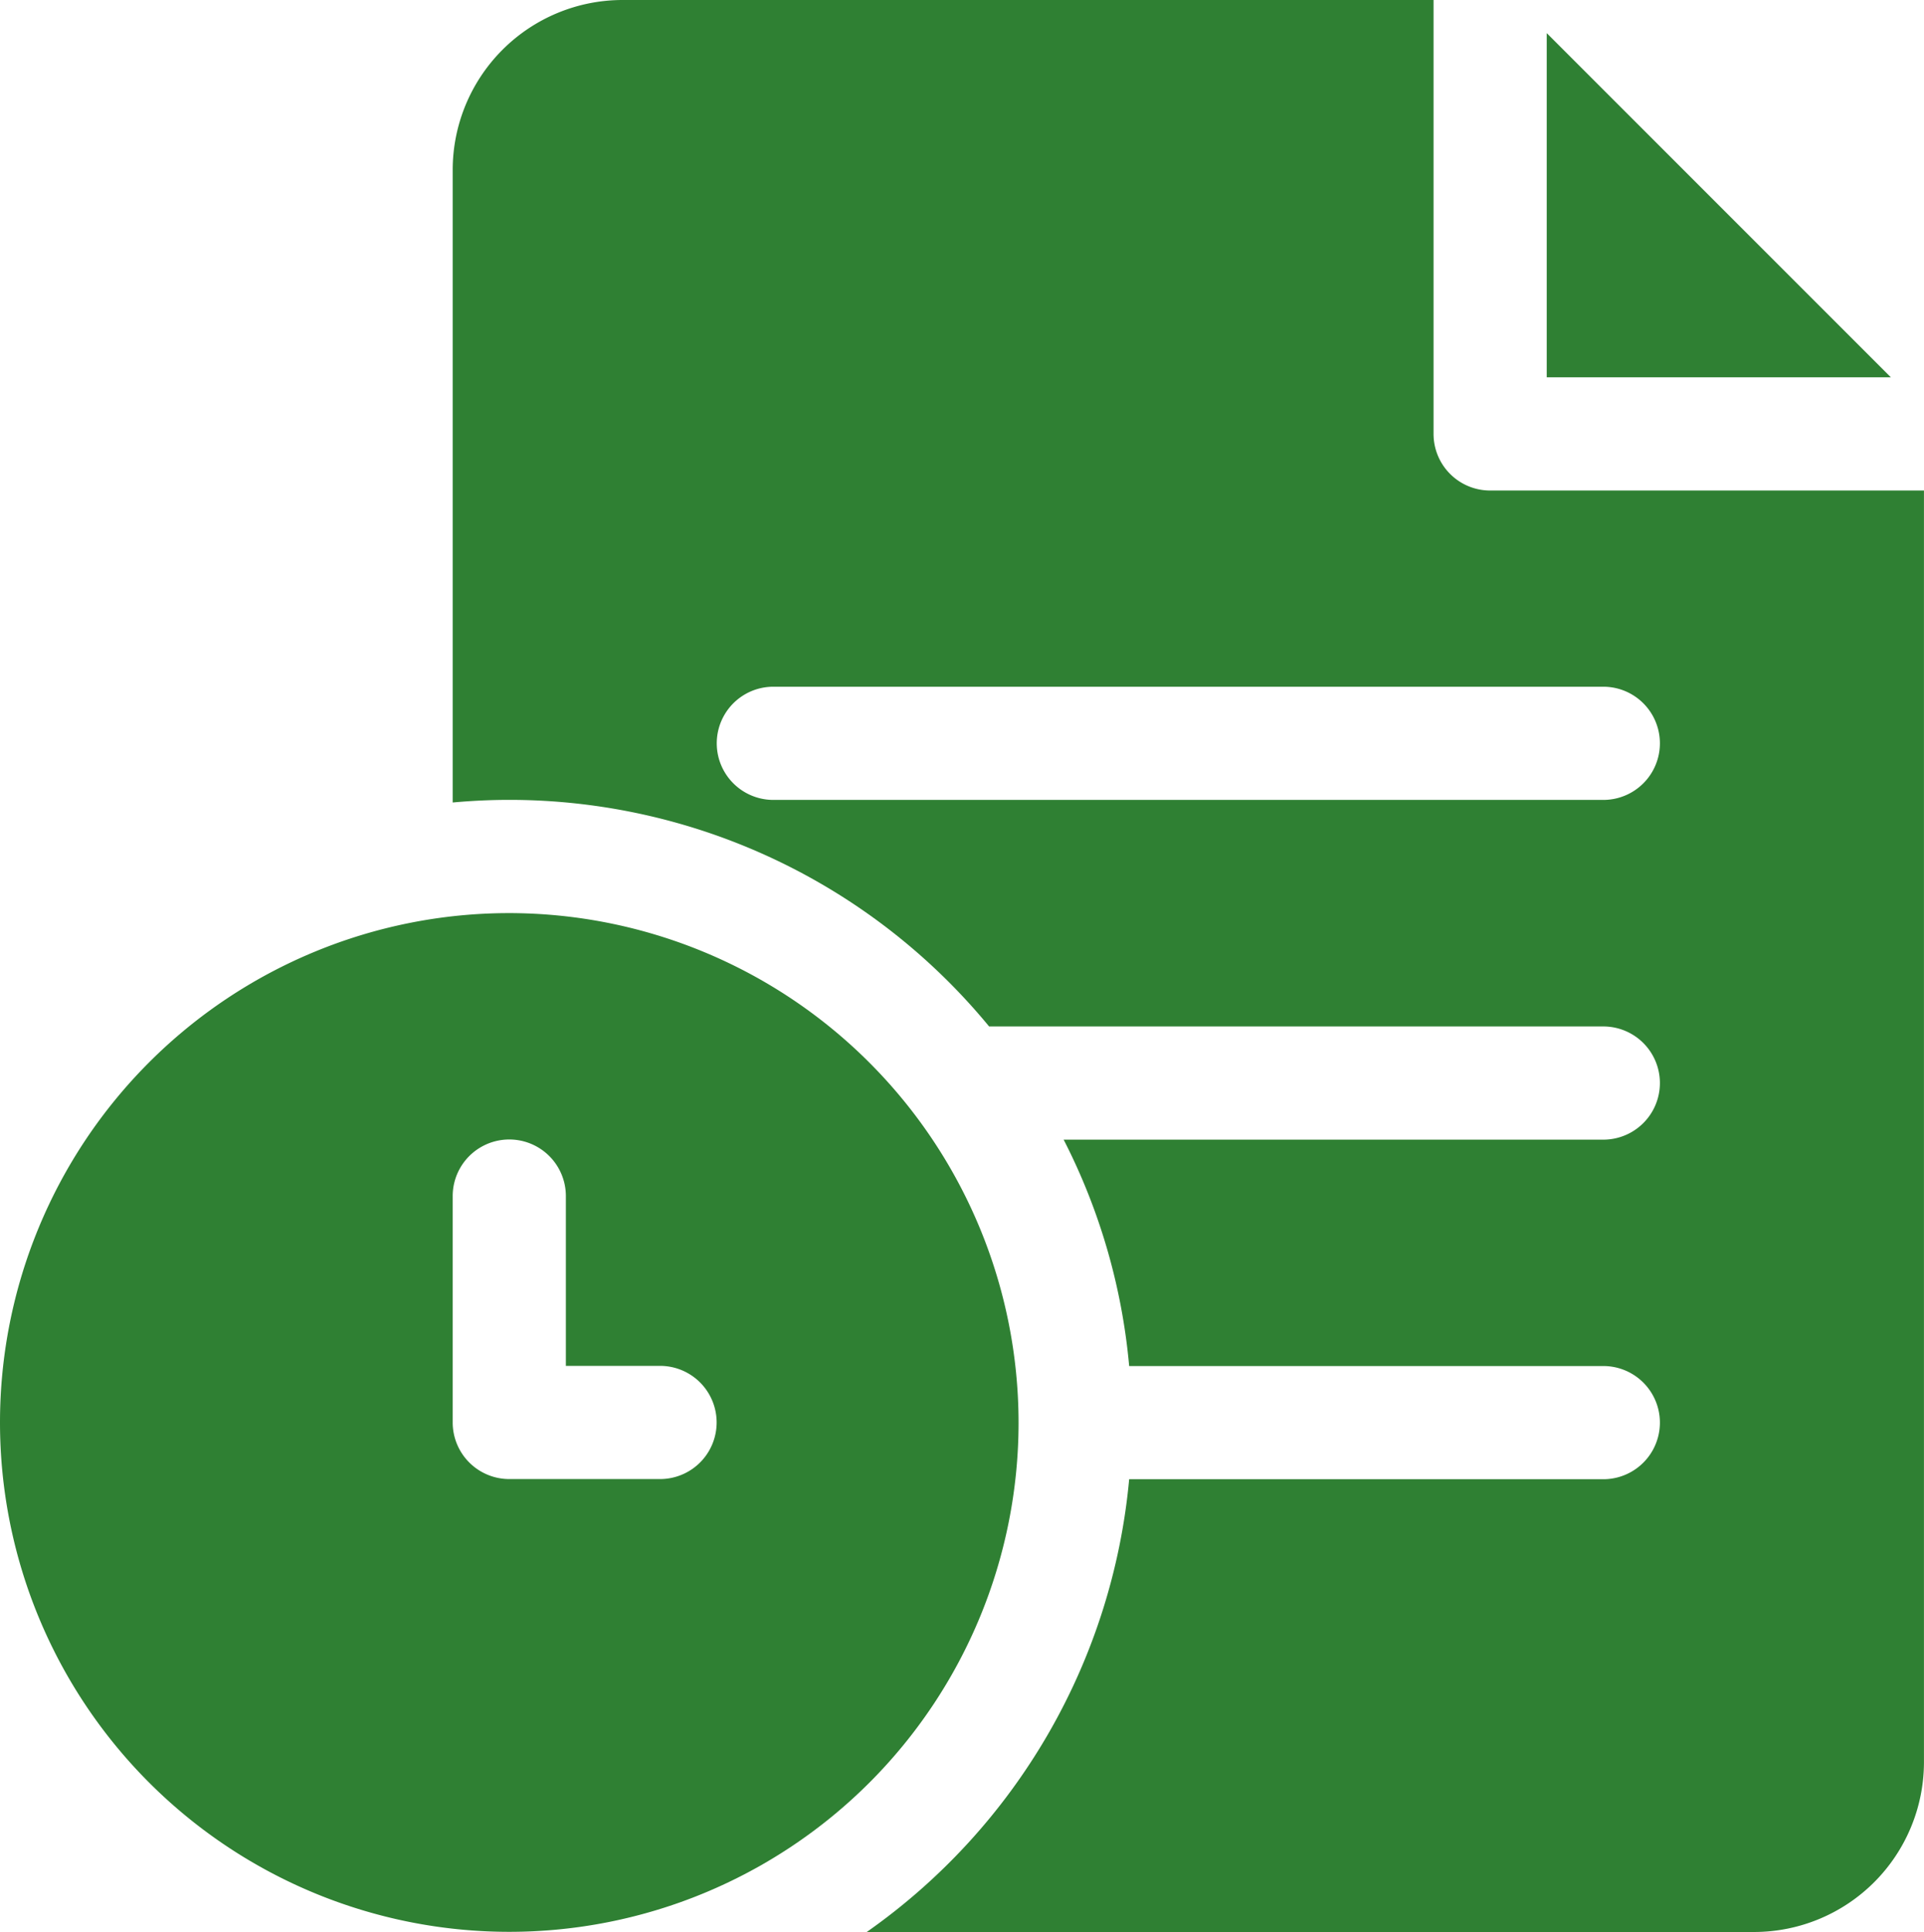
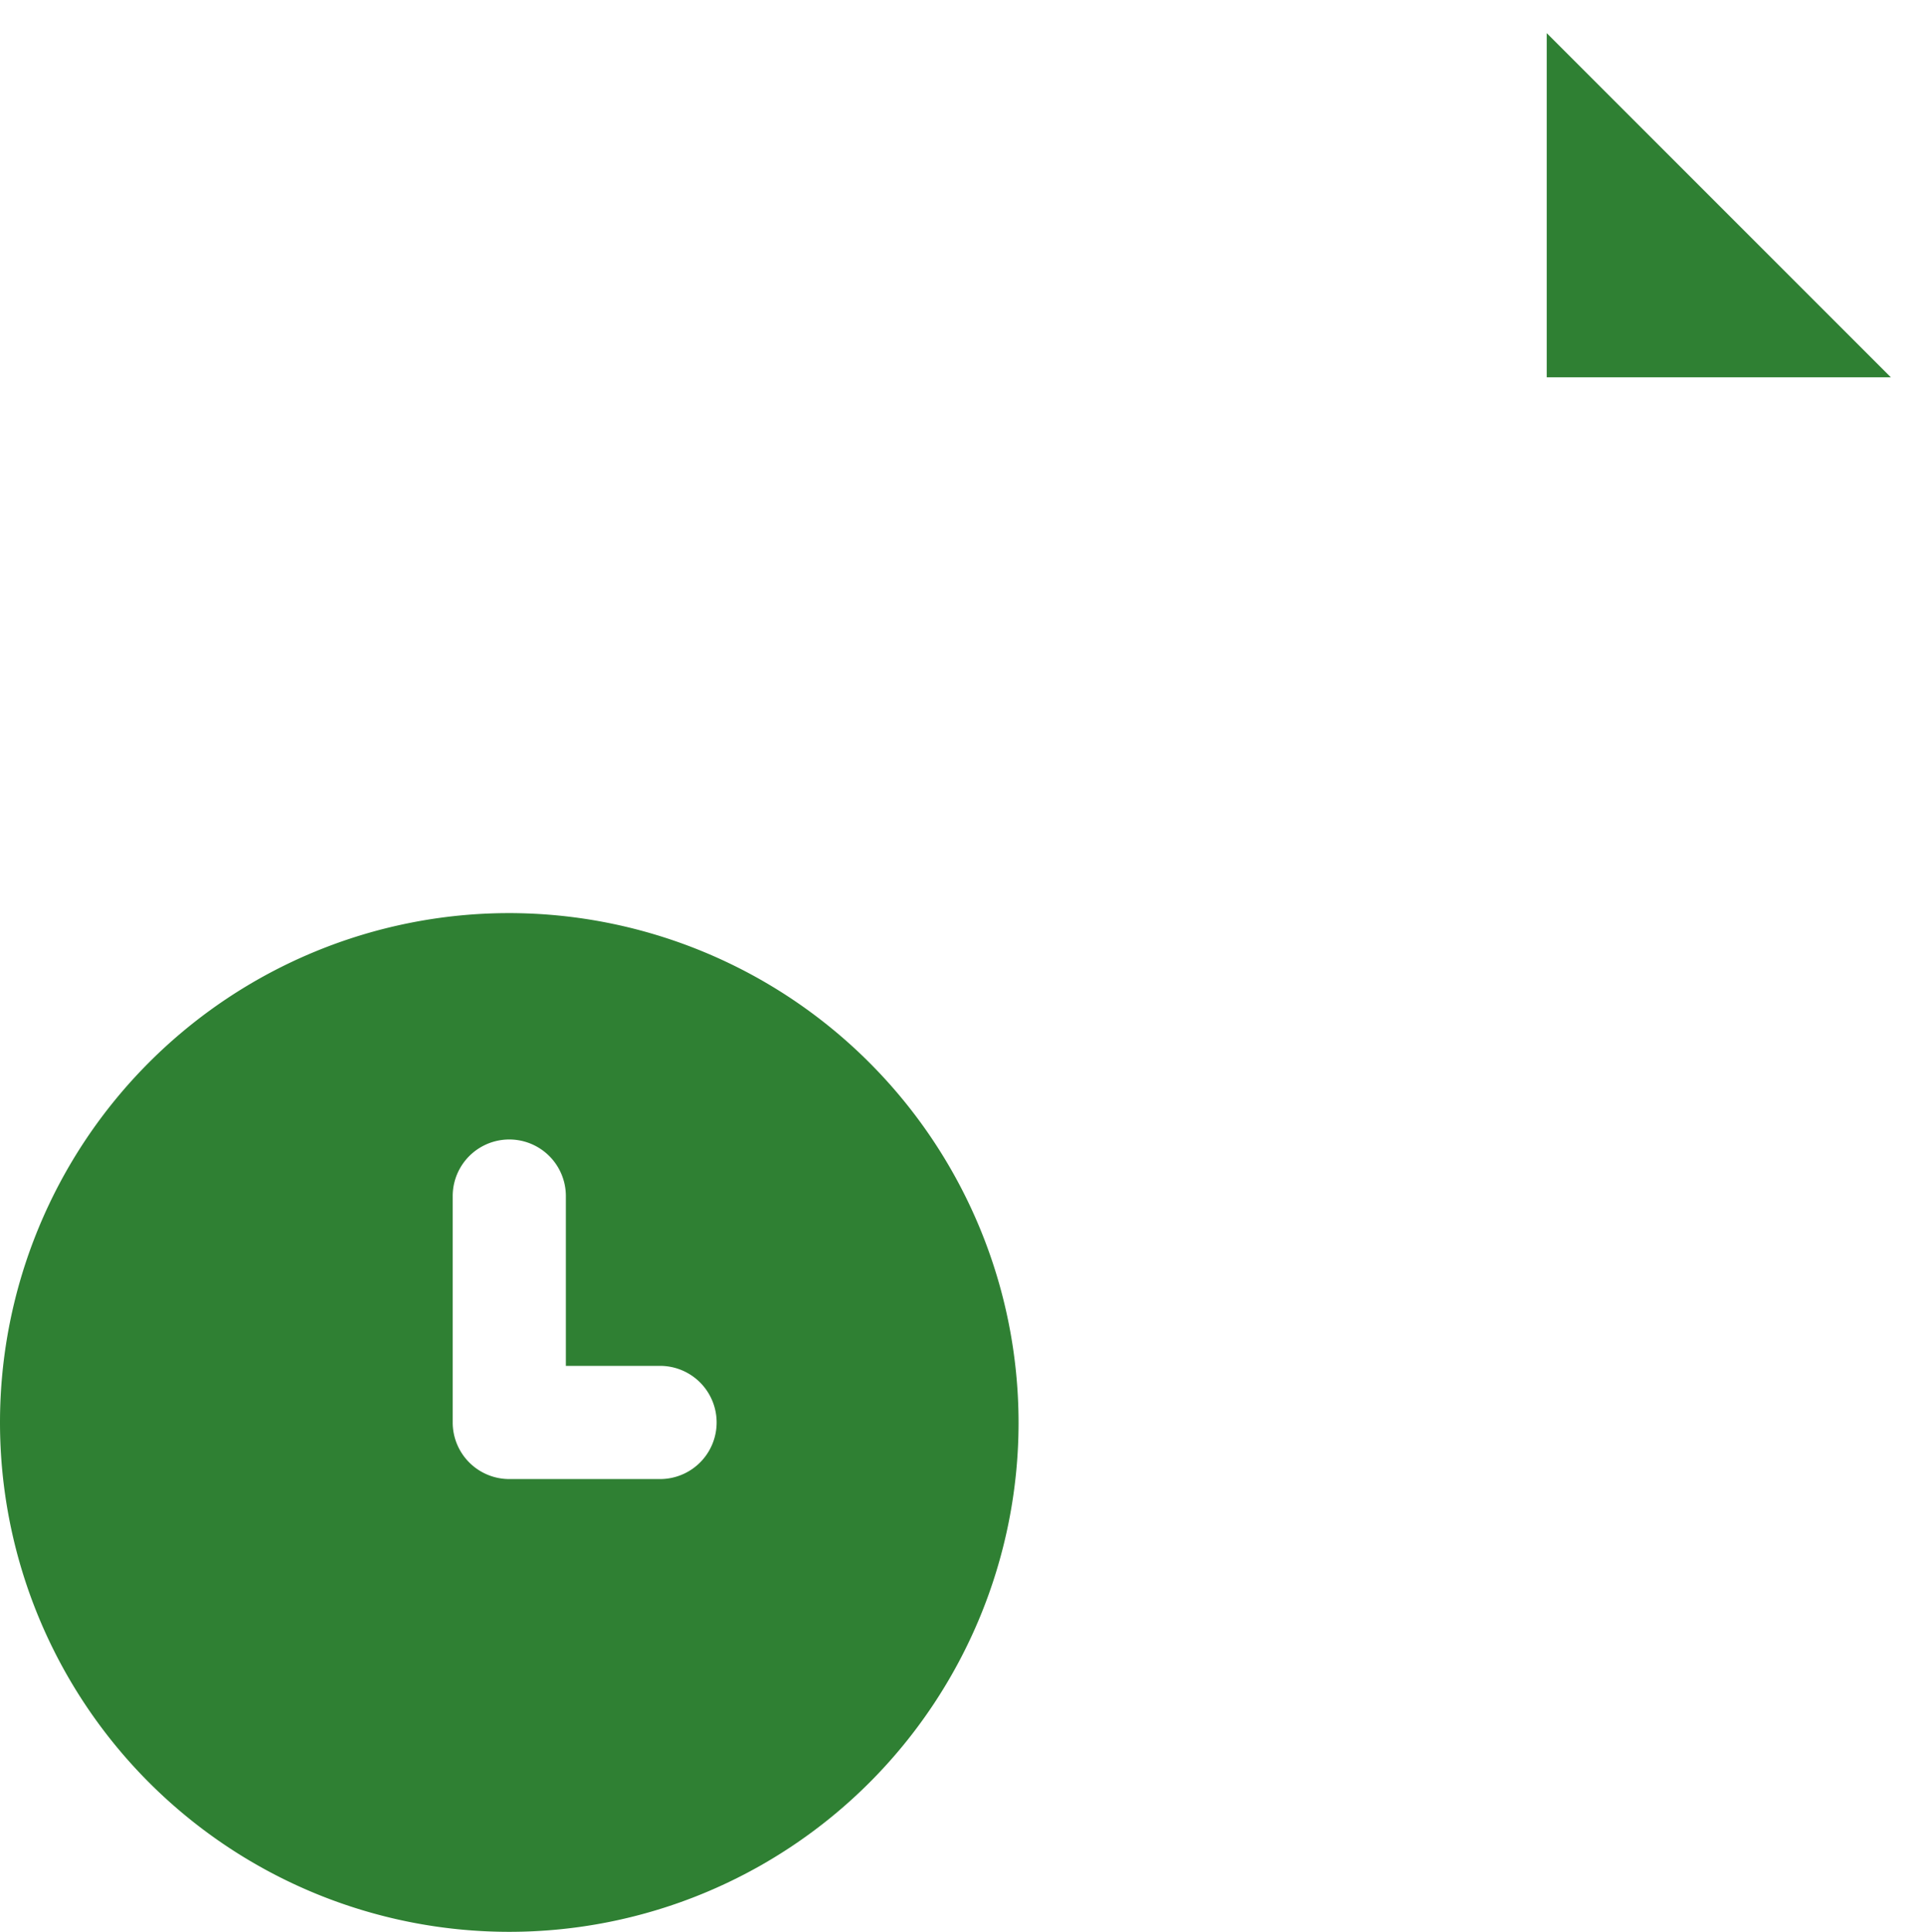
<svg xmlns="http://www.w3.org/2000/svg" id="feature08" width="47.805" height="47.992" viewBox="0 0 47.805 47.992">
  <path id="Path_24555" data-name="Path 24555" d="M411,8.782v8.55h8.55Z" transform="translate(-372.569 -7.959)" fill="#2f8033" />
-   <path id="Path_24556" data-name="Path 24556" d="M146.777,12.186a1.406,1.406,0,0,1-1.406-1.406V0H125.218A4.223,4.223,0,0,0,121,4.218V19.936c.463-.042.932-.065,1.406-.065A15.442,15.442,0,0,1,134.328,25.5h15.261a1.406,1.406,0,1,1,0,2.812H136.18a15.349,15.349,0,0,1,1.628,5.624h11.781a1.406,1.406,0,1,1,0,2.812H137.808a15.472,15.472,0,0,1-6.52,11.248h22.05a4.223,4.223,0,0,0,4.218-4.218V12.186Zm2.812,7.686H128.967a1.406,1.406,0,1,1,0-2.812h20.622a1.406,1.406,0,1,1,0,2.812Z" transform="translate(-109.752)" fill="#2f8033" />
  <path id="Path_24557" data-name="Path 24557" d="M13.654,242a12.654,12.654,0,1,0,12.654,12.654A12.669,12.669,0,0,0,13.654,242ZM17.4,256.06H13.654a1.406,1.406,0,0,1-1.406-1.406V249.03a1.406,1.406,0,0,1,2.812,0v4.218H17.4a1.406,1.406,0,1,1,0,2.812Z" transform="translate(-1 -219.316)" fill="#2f8033" />
</svg>